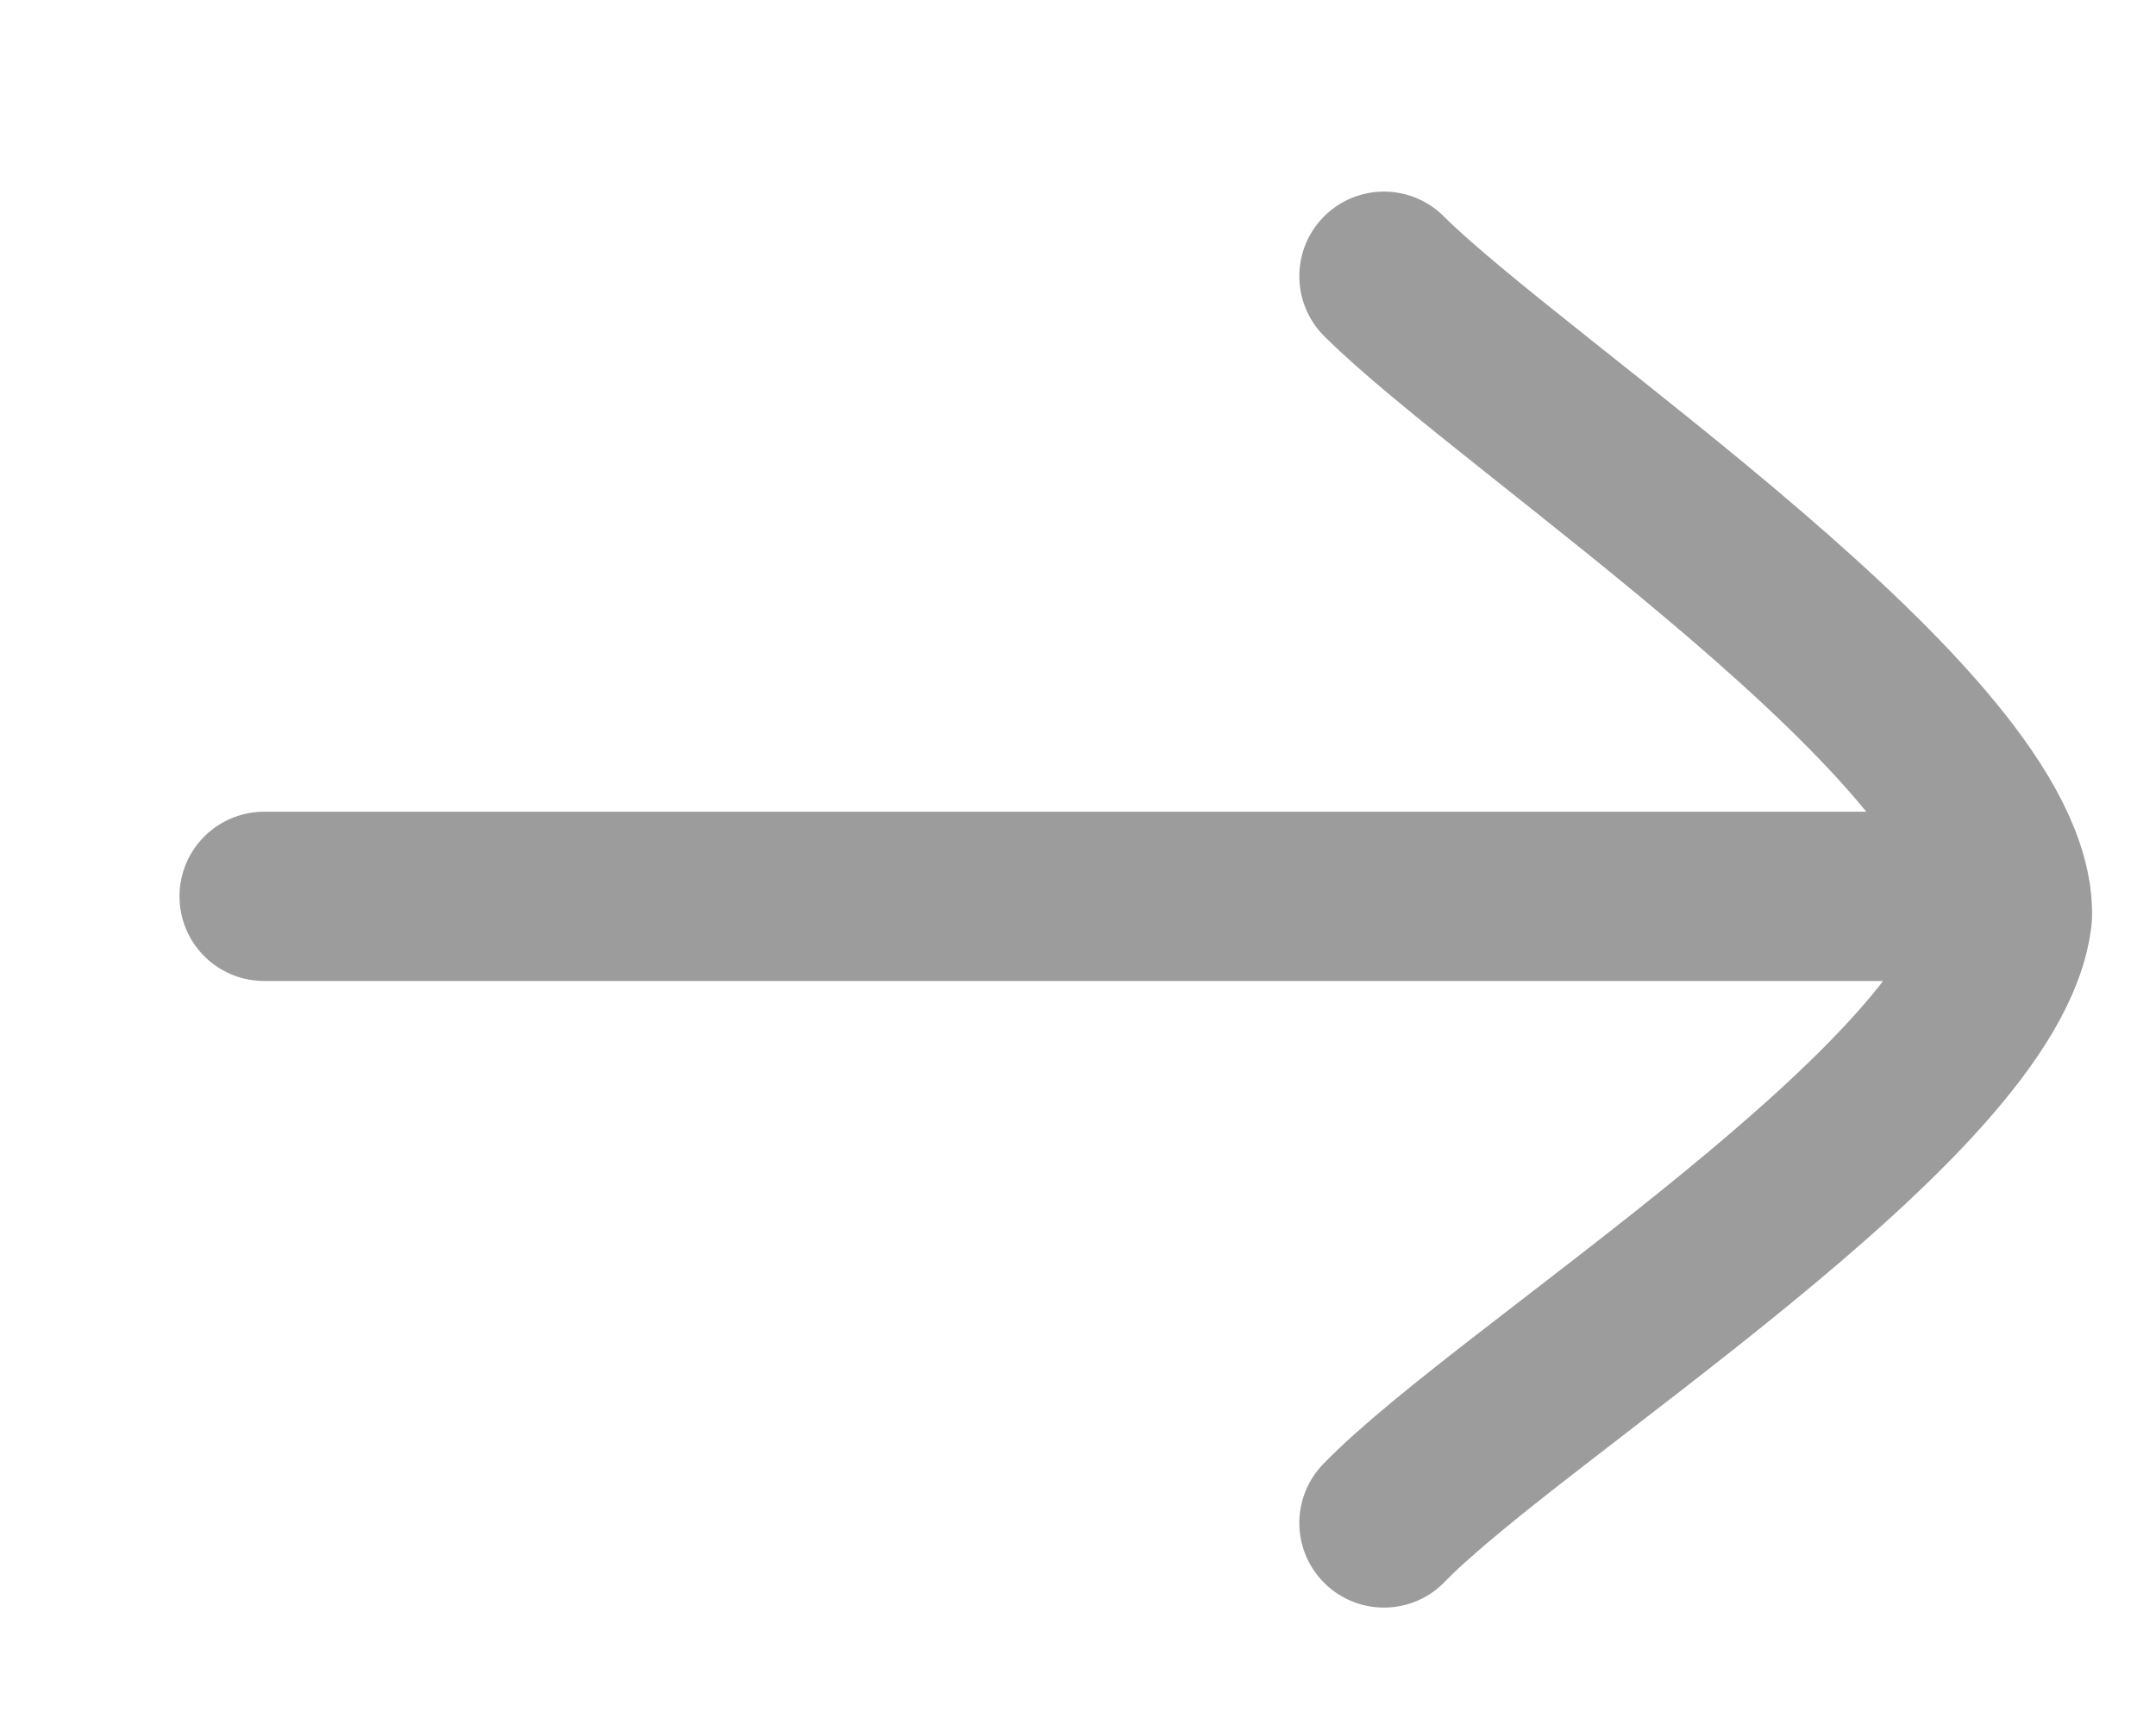
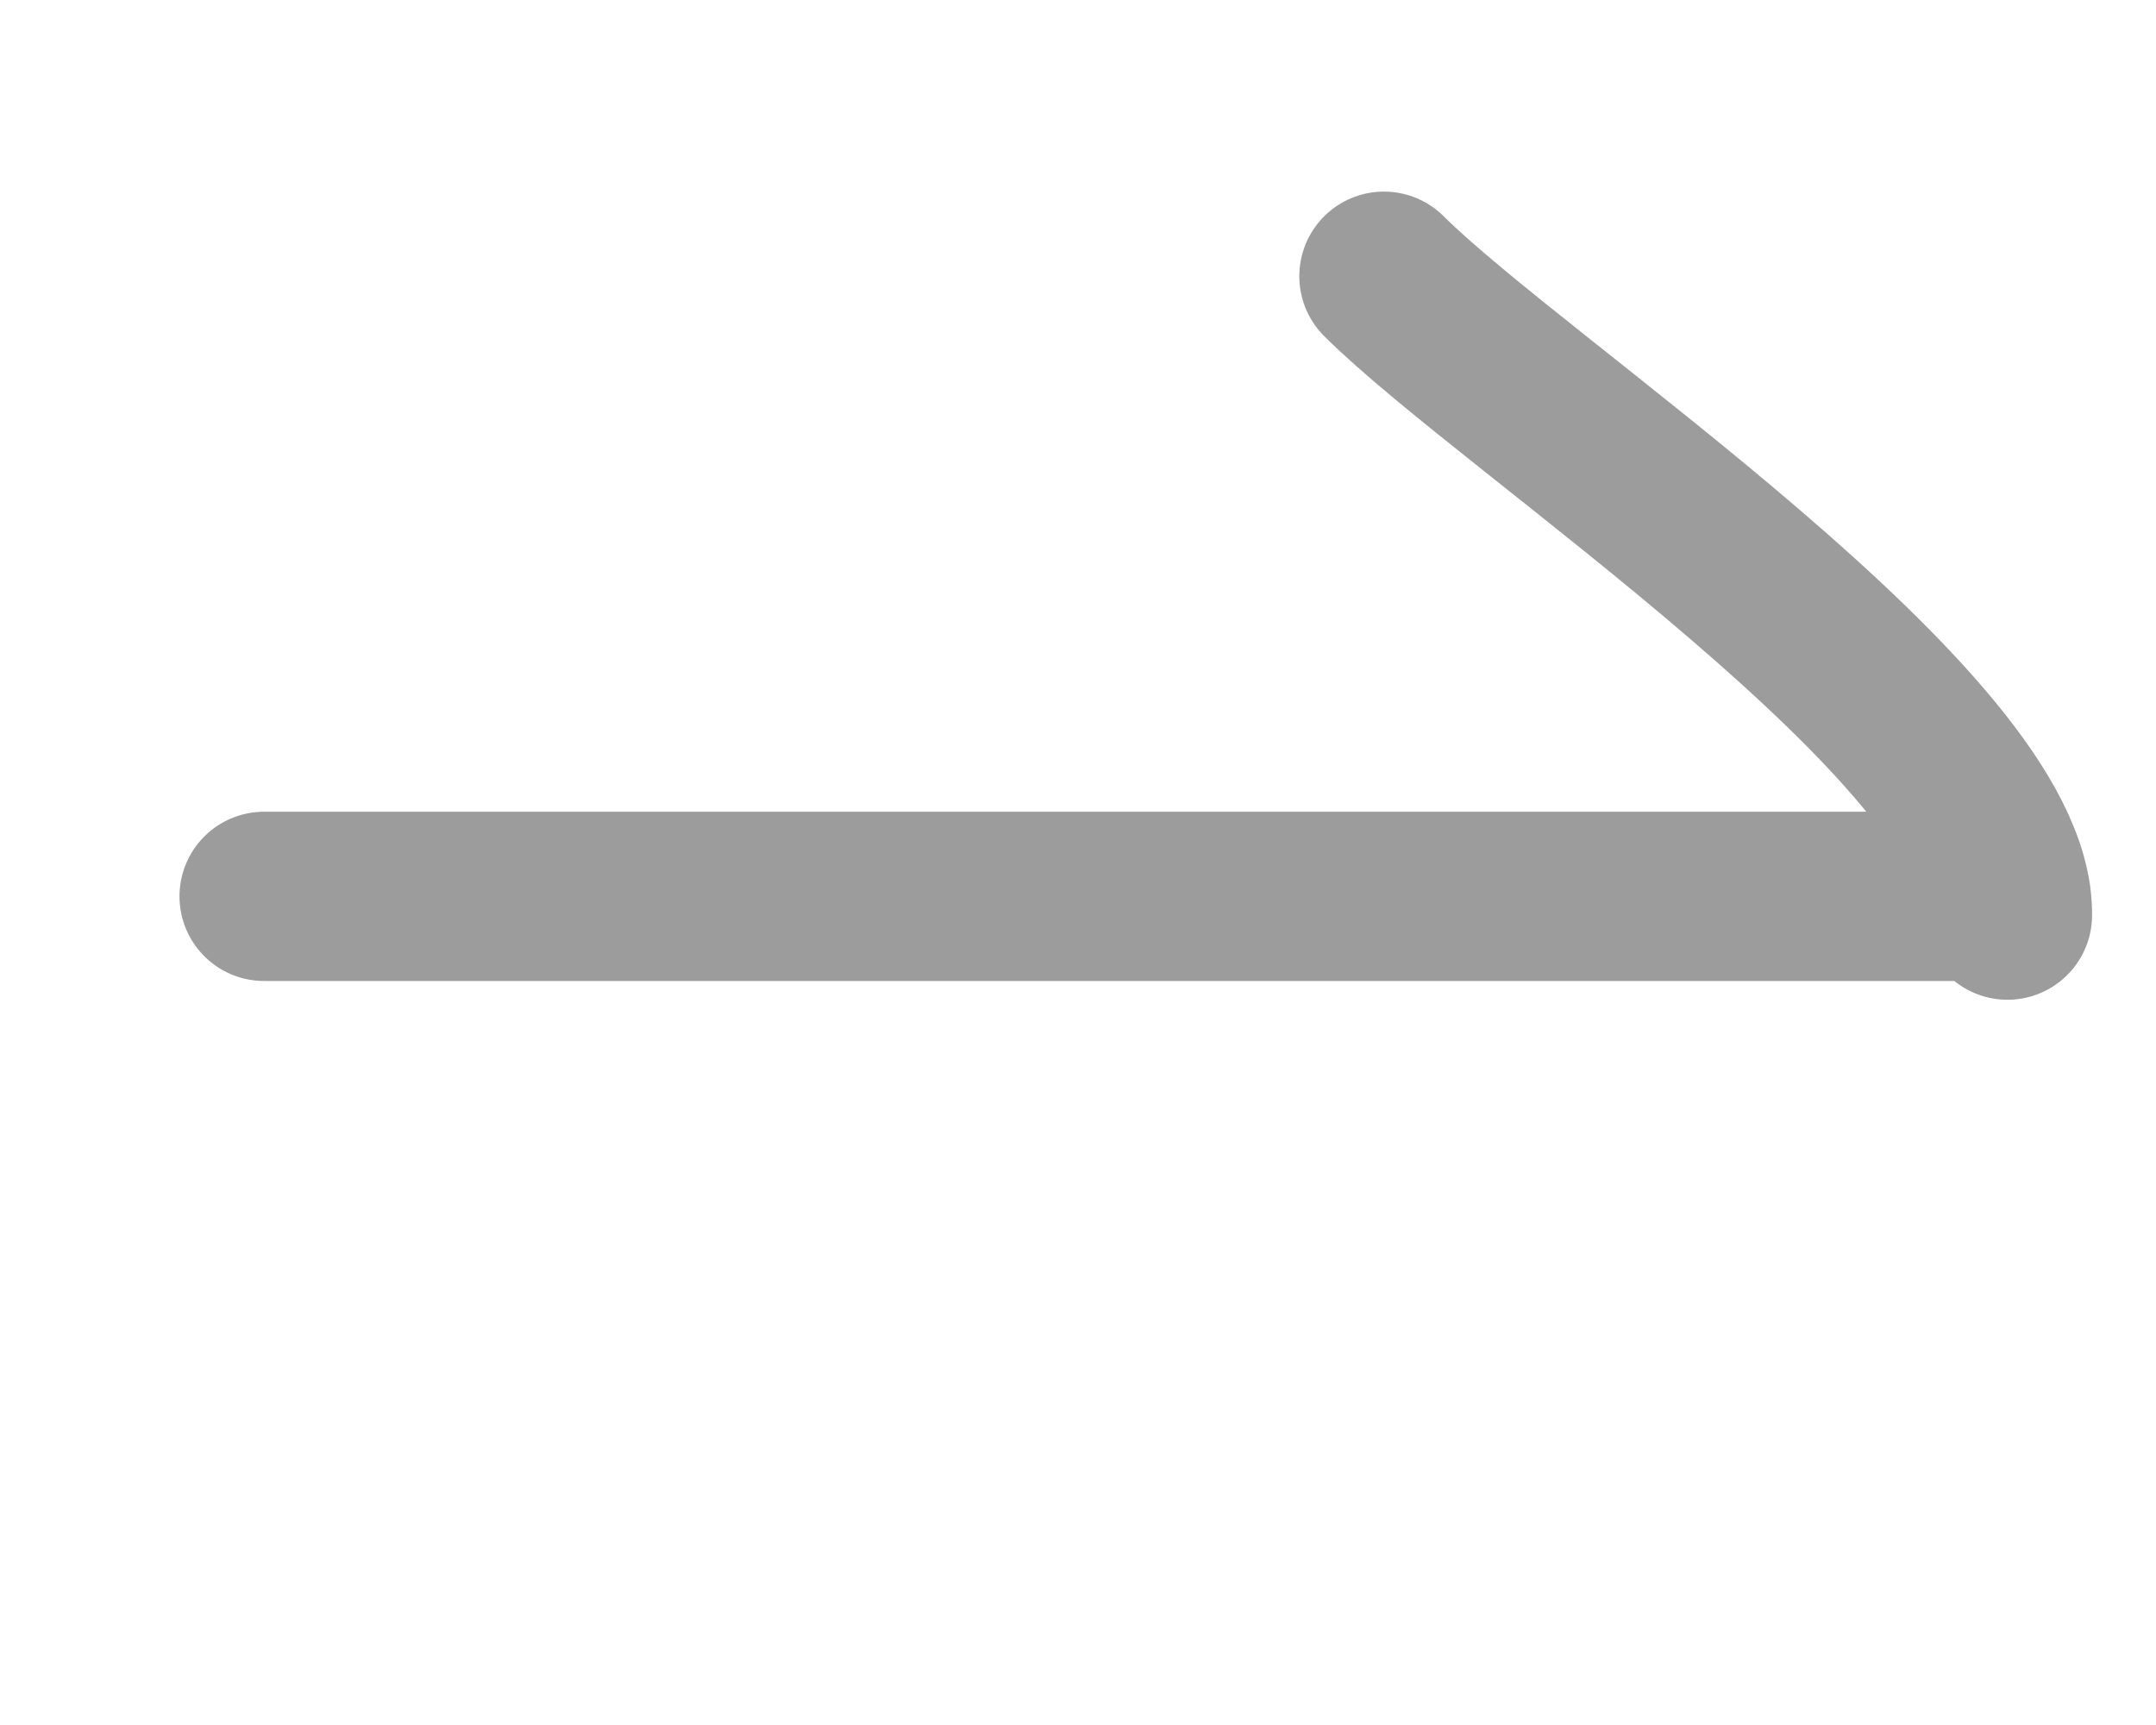
<svg xmlns="http://www.w3.org/2000/svg" width="10" height="8" viewBox="0 0 10 8" fill="none">
-   <path d="M6.419 1.281C7.034 1.893 9.322 3.383 9.311 4.244C9.22 5.097 7.002 6.461 6.419 7.063M1.225 4.157L9.305 4.157" stroke="#9C9C9D" stroke-width="0.785" stroke-linecap="round" stroke-linejoin="round" />
+   <path d="M6.419 1.281C7.034 1.893 9.322 3.383 9.311 4.244M1.225 4.157L9.305 4.157" stroke="#9C9C9D" stroke-width="0.785" stroke-linecap="round" stroke-linejoin="round" />
</svg>